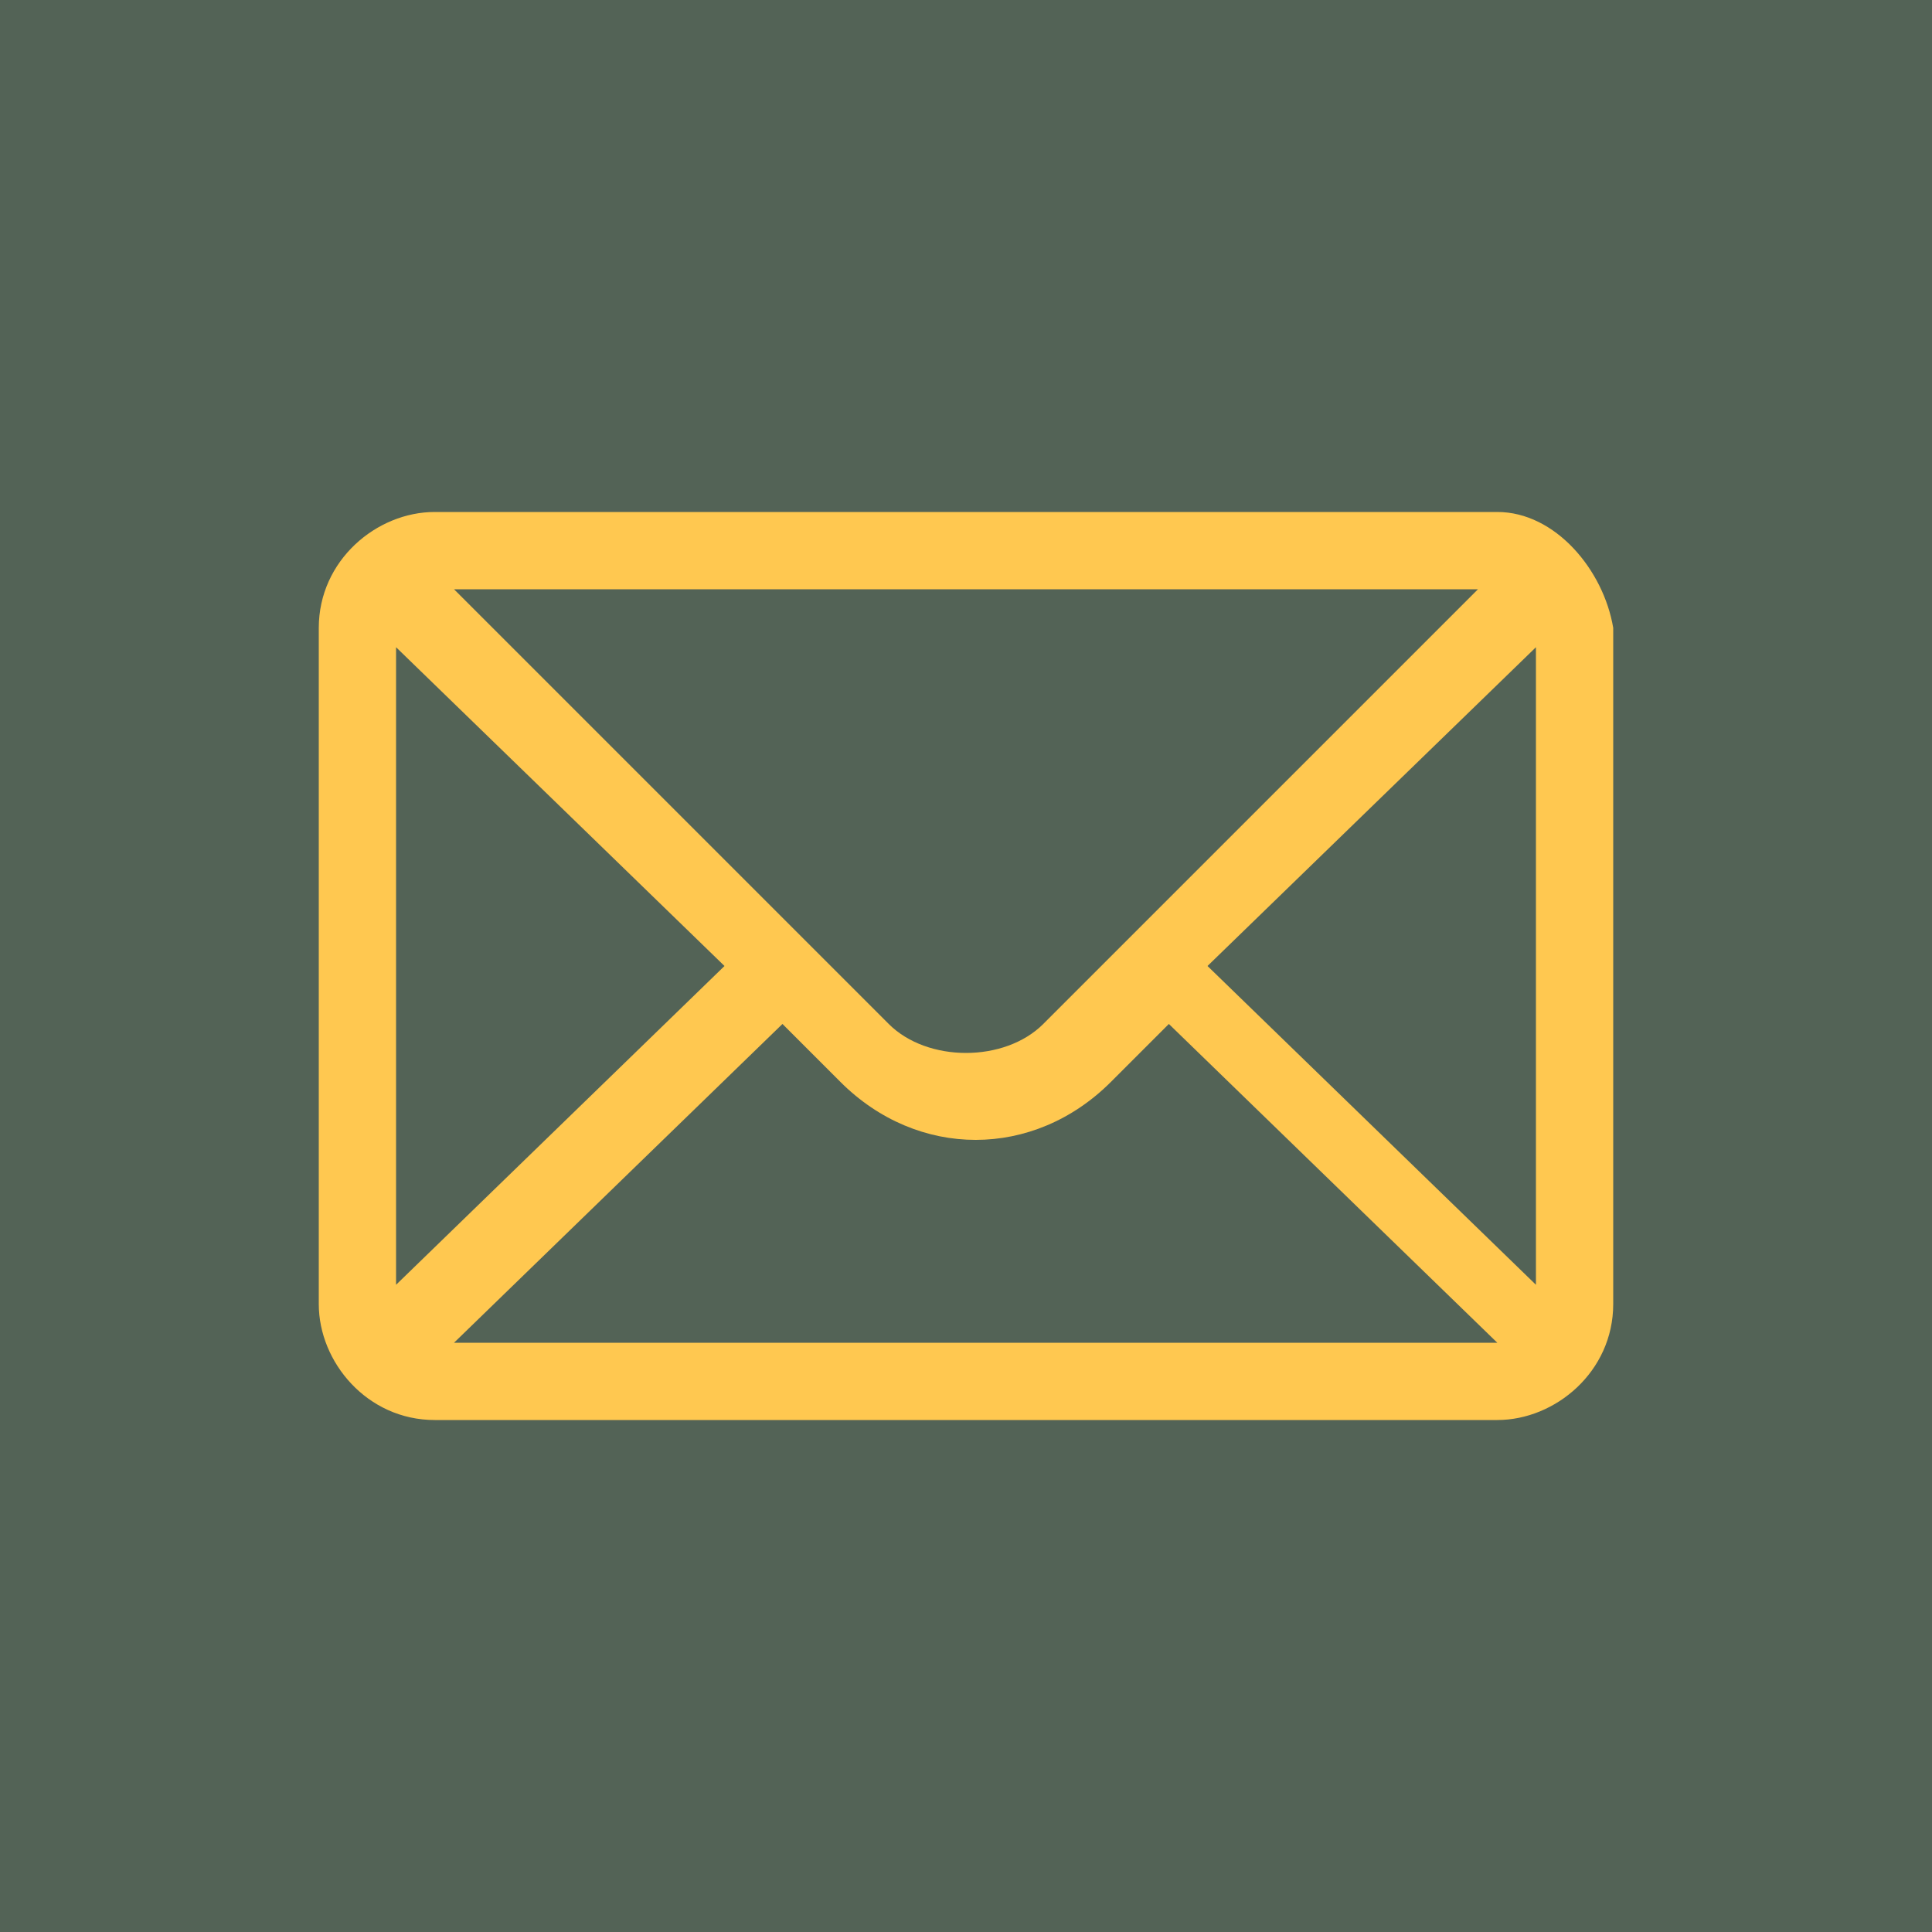
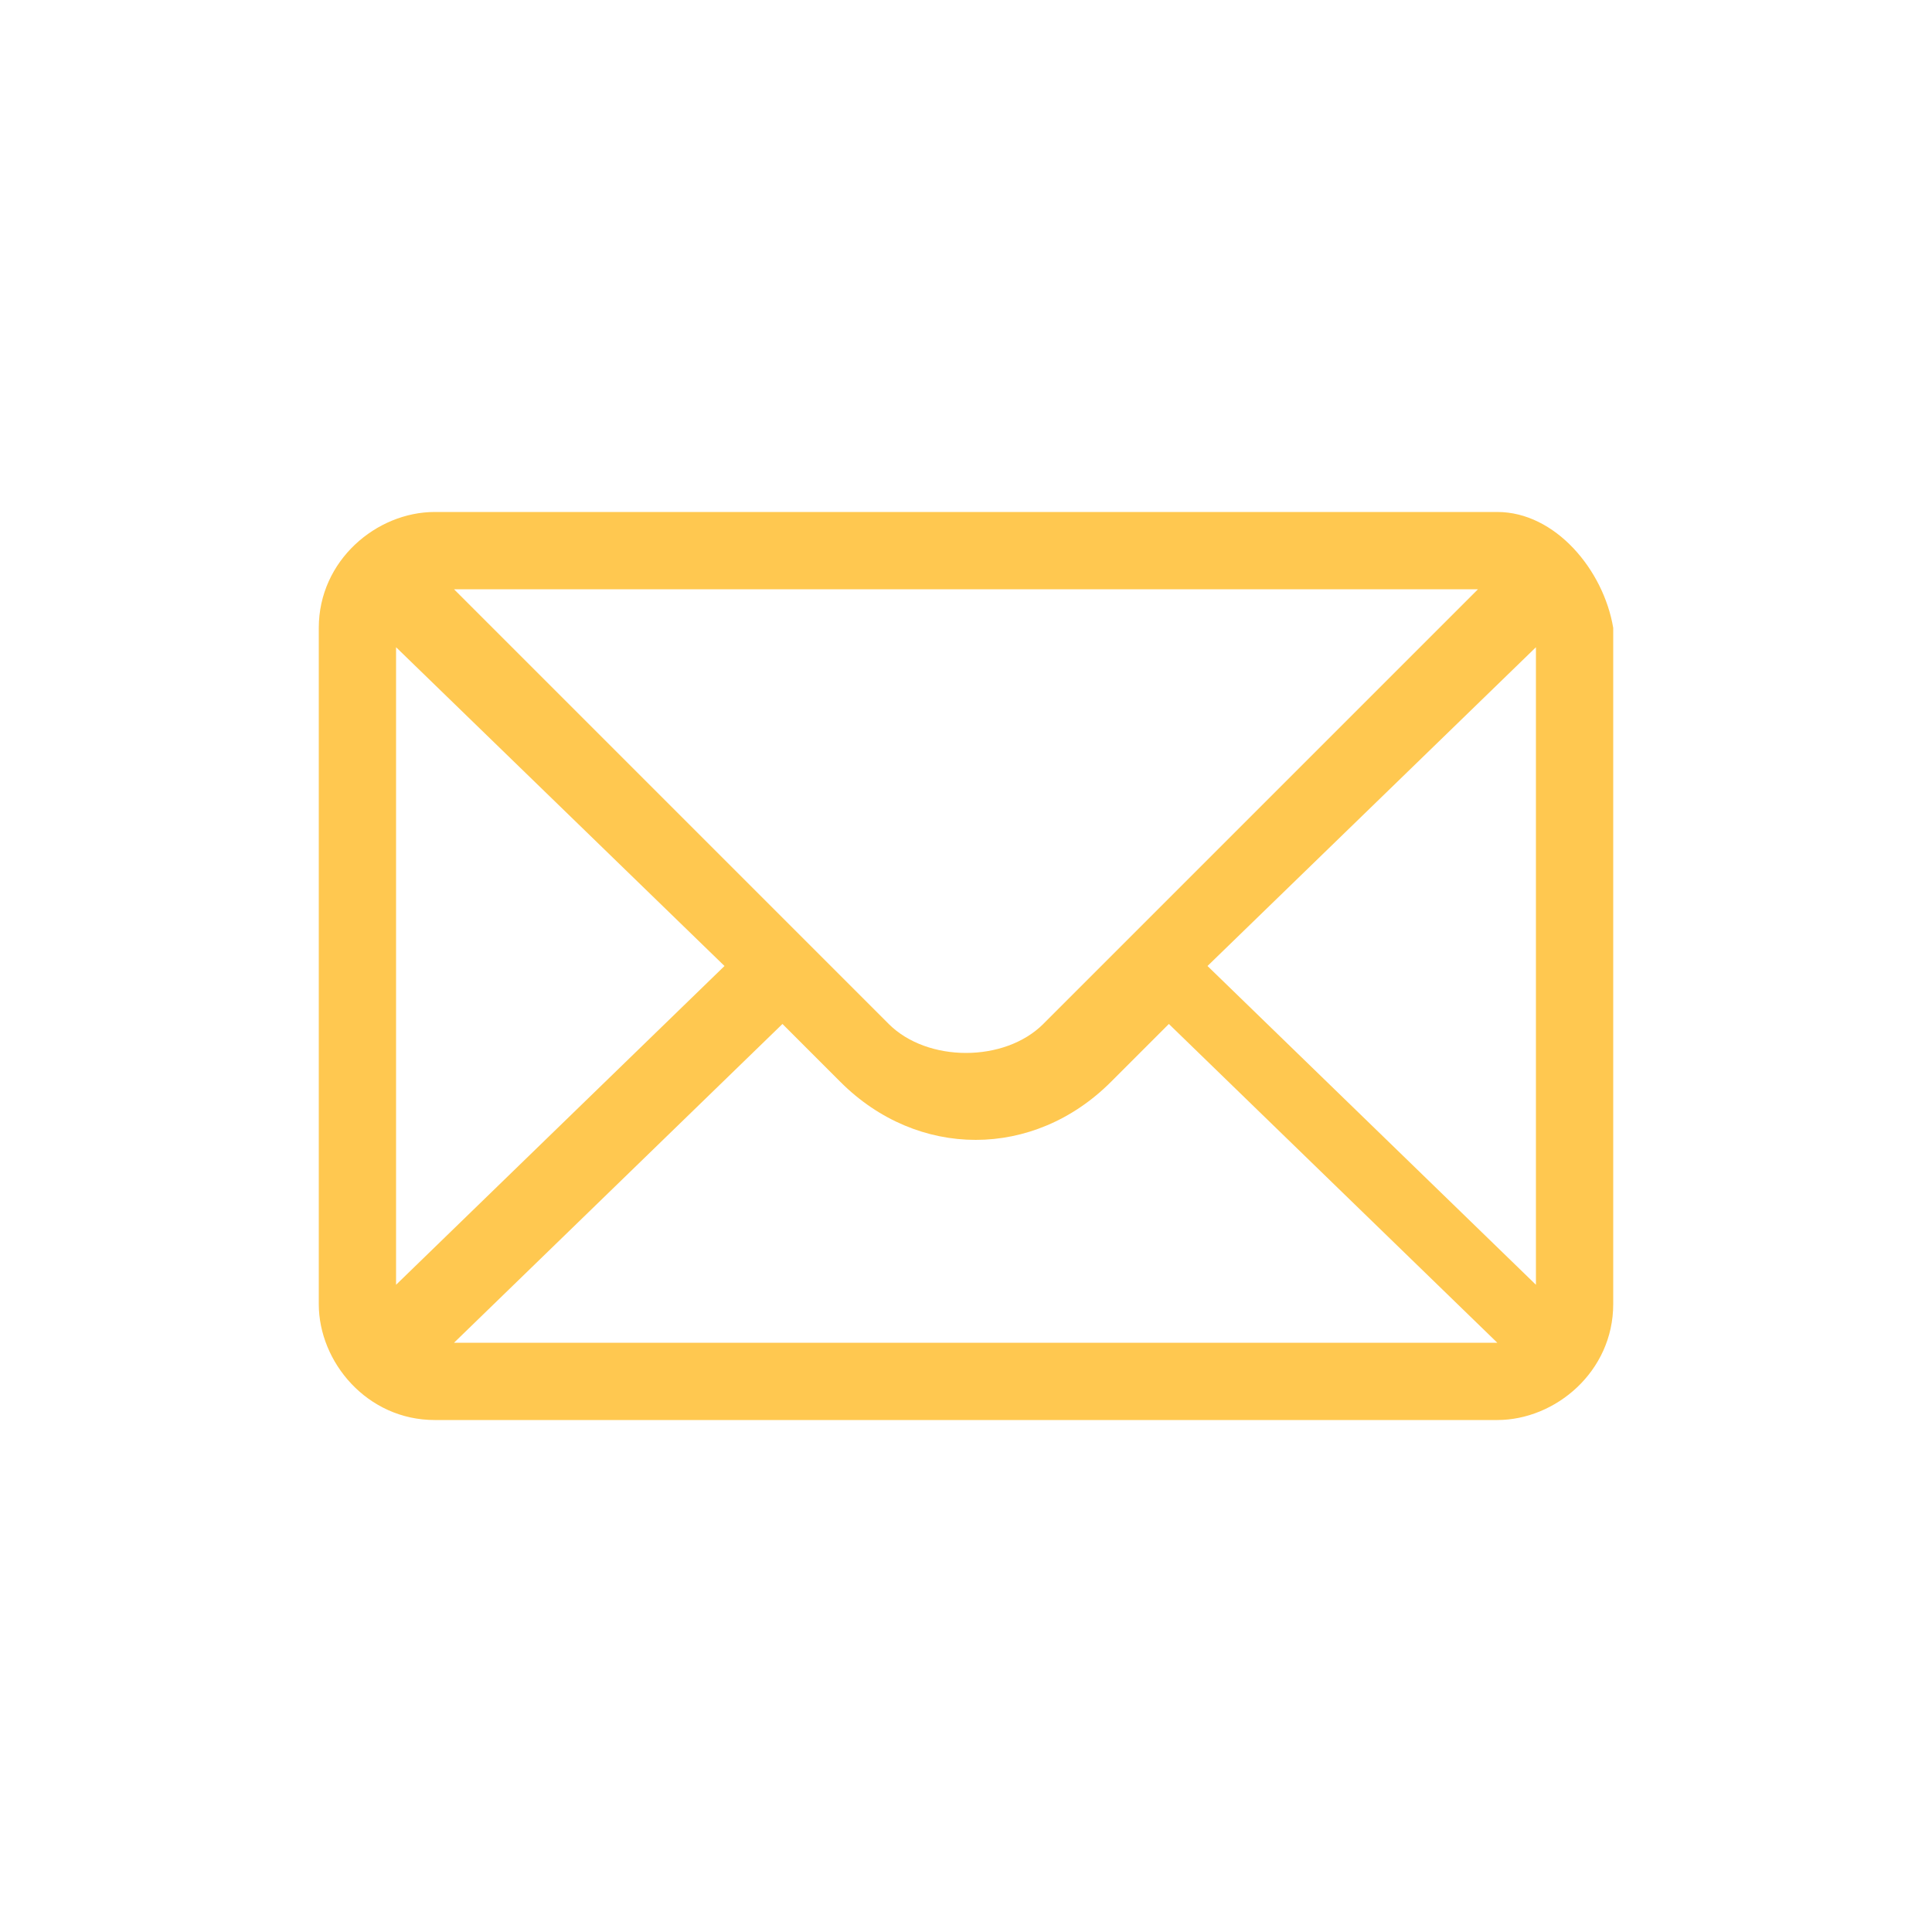
<svg xmlns="http://www.w3.org/2000/svg" version="1.1" id="Layer_1" x="0px" y="0px" viewBox="0 0 20 20" style="enable-background:new 0 0 20 20;" xml:space="preserve">
  <style type="text/css">
	.st0{opacity:0.72;fill:#112816;}
	.st1{fill:#FFC850;}
</style>
-   <rect x="0" class="st0" width="20" height="20" />
  <g>
    <g>
      <path class="st1" d="M15.5,5.3h-11c-0.6,0-1.2,0.5-1.2,1.2v7c0,0.6,0.5,1.2,1.2,1.2h11c0.6,0,1.2-0.5,1.2-1.2v-7    C16.6,5.9,16.1,5.3,15.5,5.3z M15.3,6.1c-0.2,0.2-4.3,4.3-4.5,4.5c-0.2,0.2-0.5,0.3-0.8,0.3s-0.6-0.1-0.8-0.3    C9.1,10.5,5,6.4,4.7,6.1H15.3z M4.1,13.3V6.7L7.5,10L4.1,13.3z M4.7,13.9l3.4-3.3l0.6,0.6c0.4,0.4,0.9,0.6,1.4,0.6s1-0.2,1.4-0.6    l0.6-0.6l3.4,3.3H4.7z M15.9,13.3L12.5,10l3.4-3.3V13.3z" />
    </g>
  </g>
</svg>